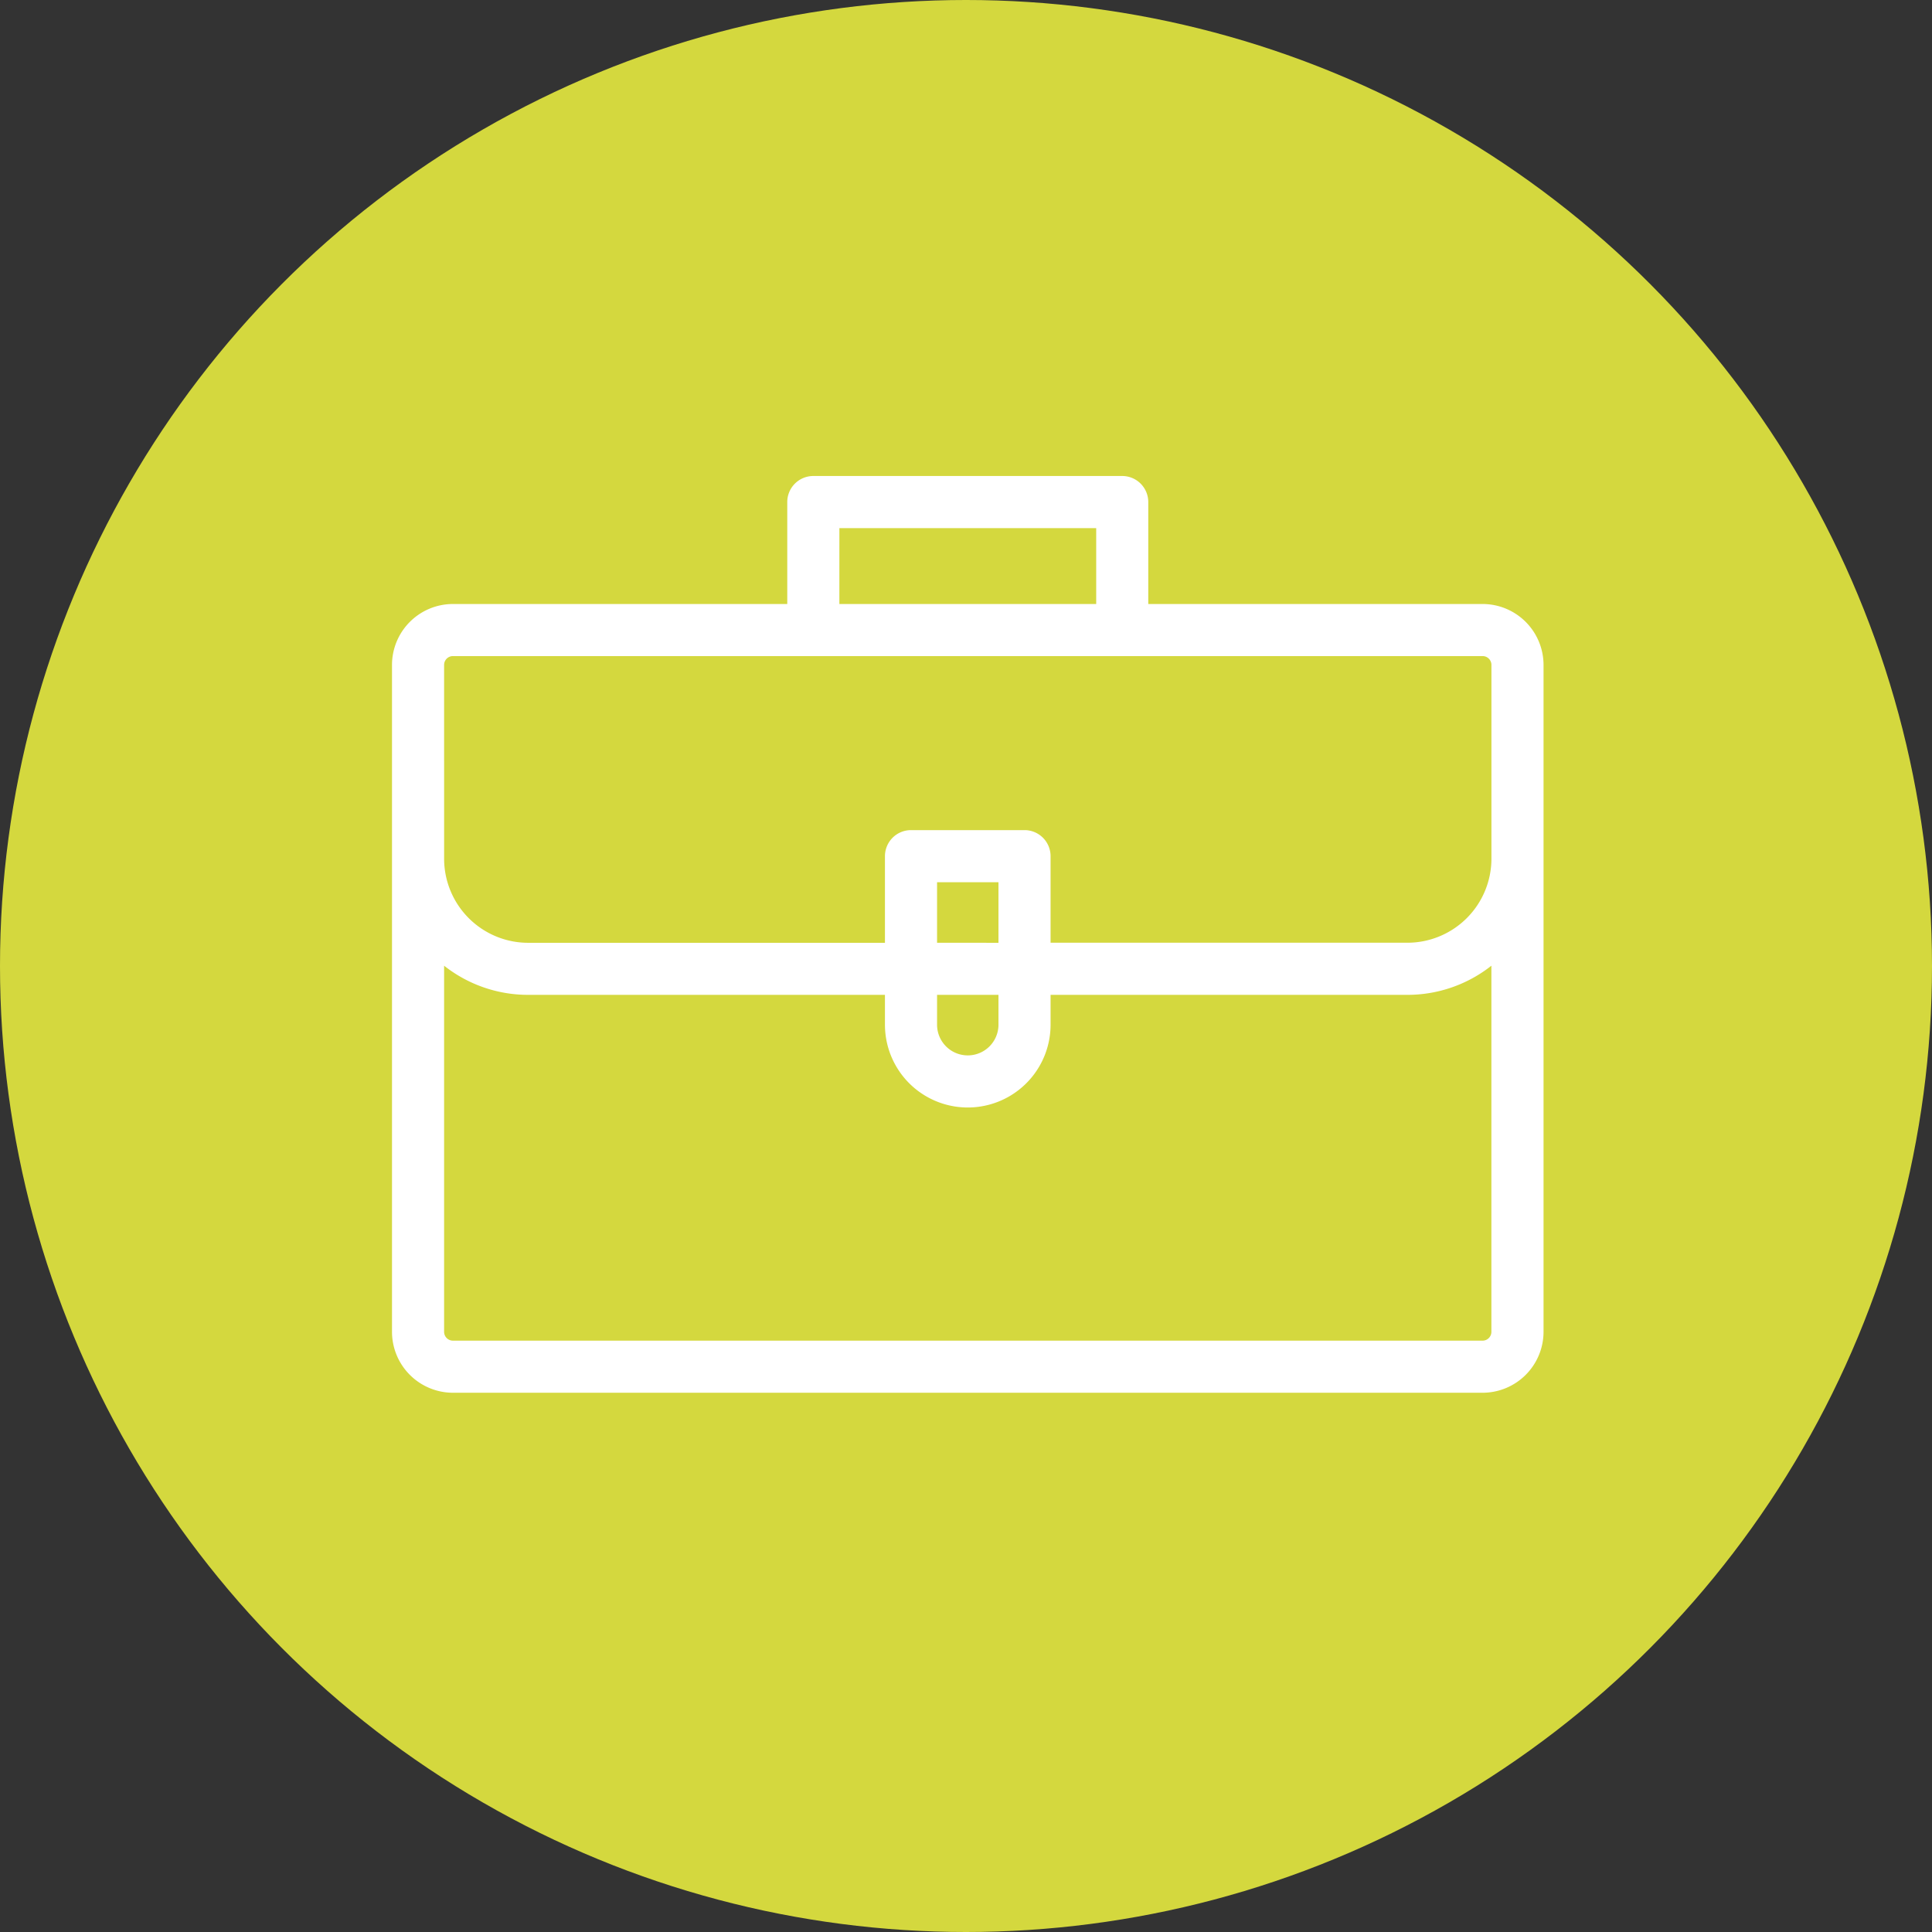
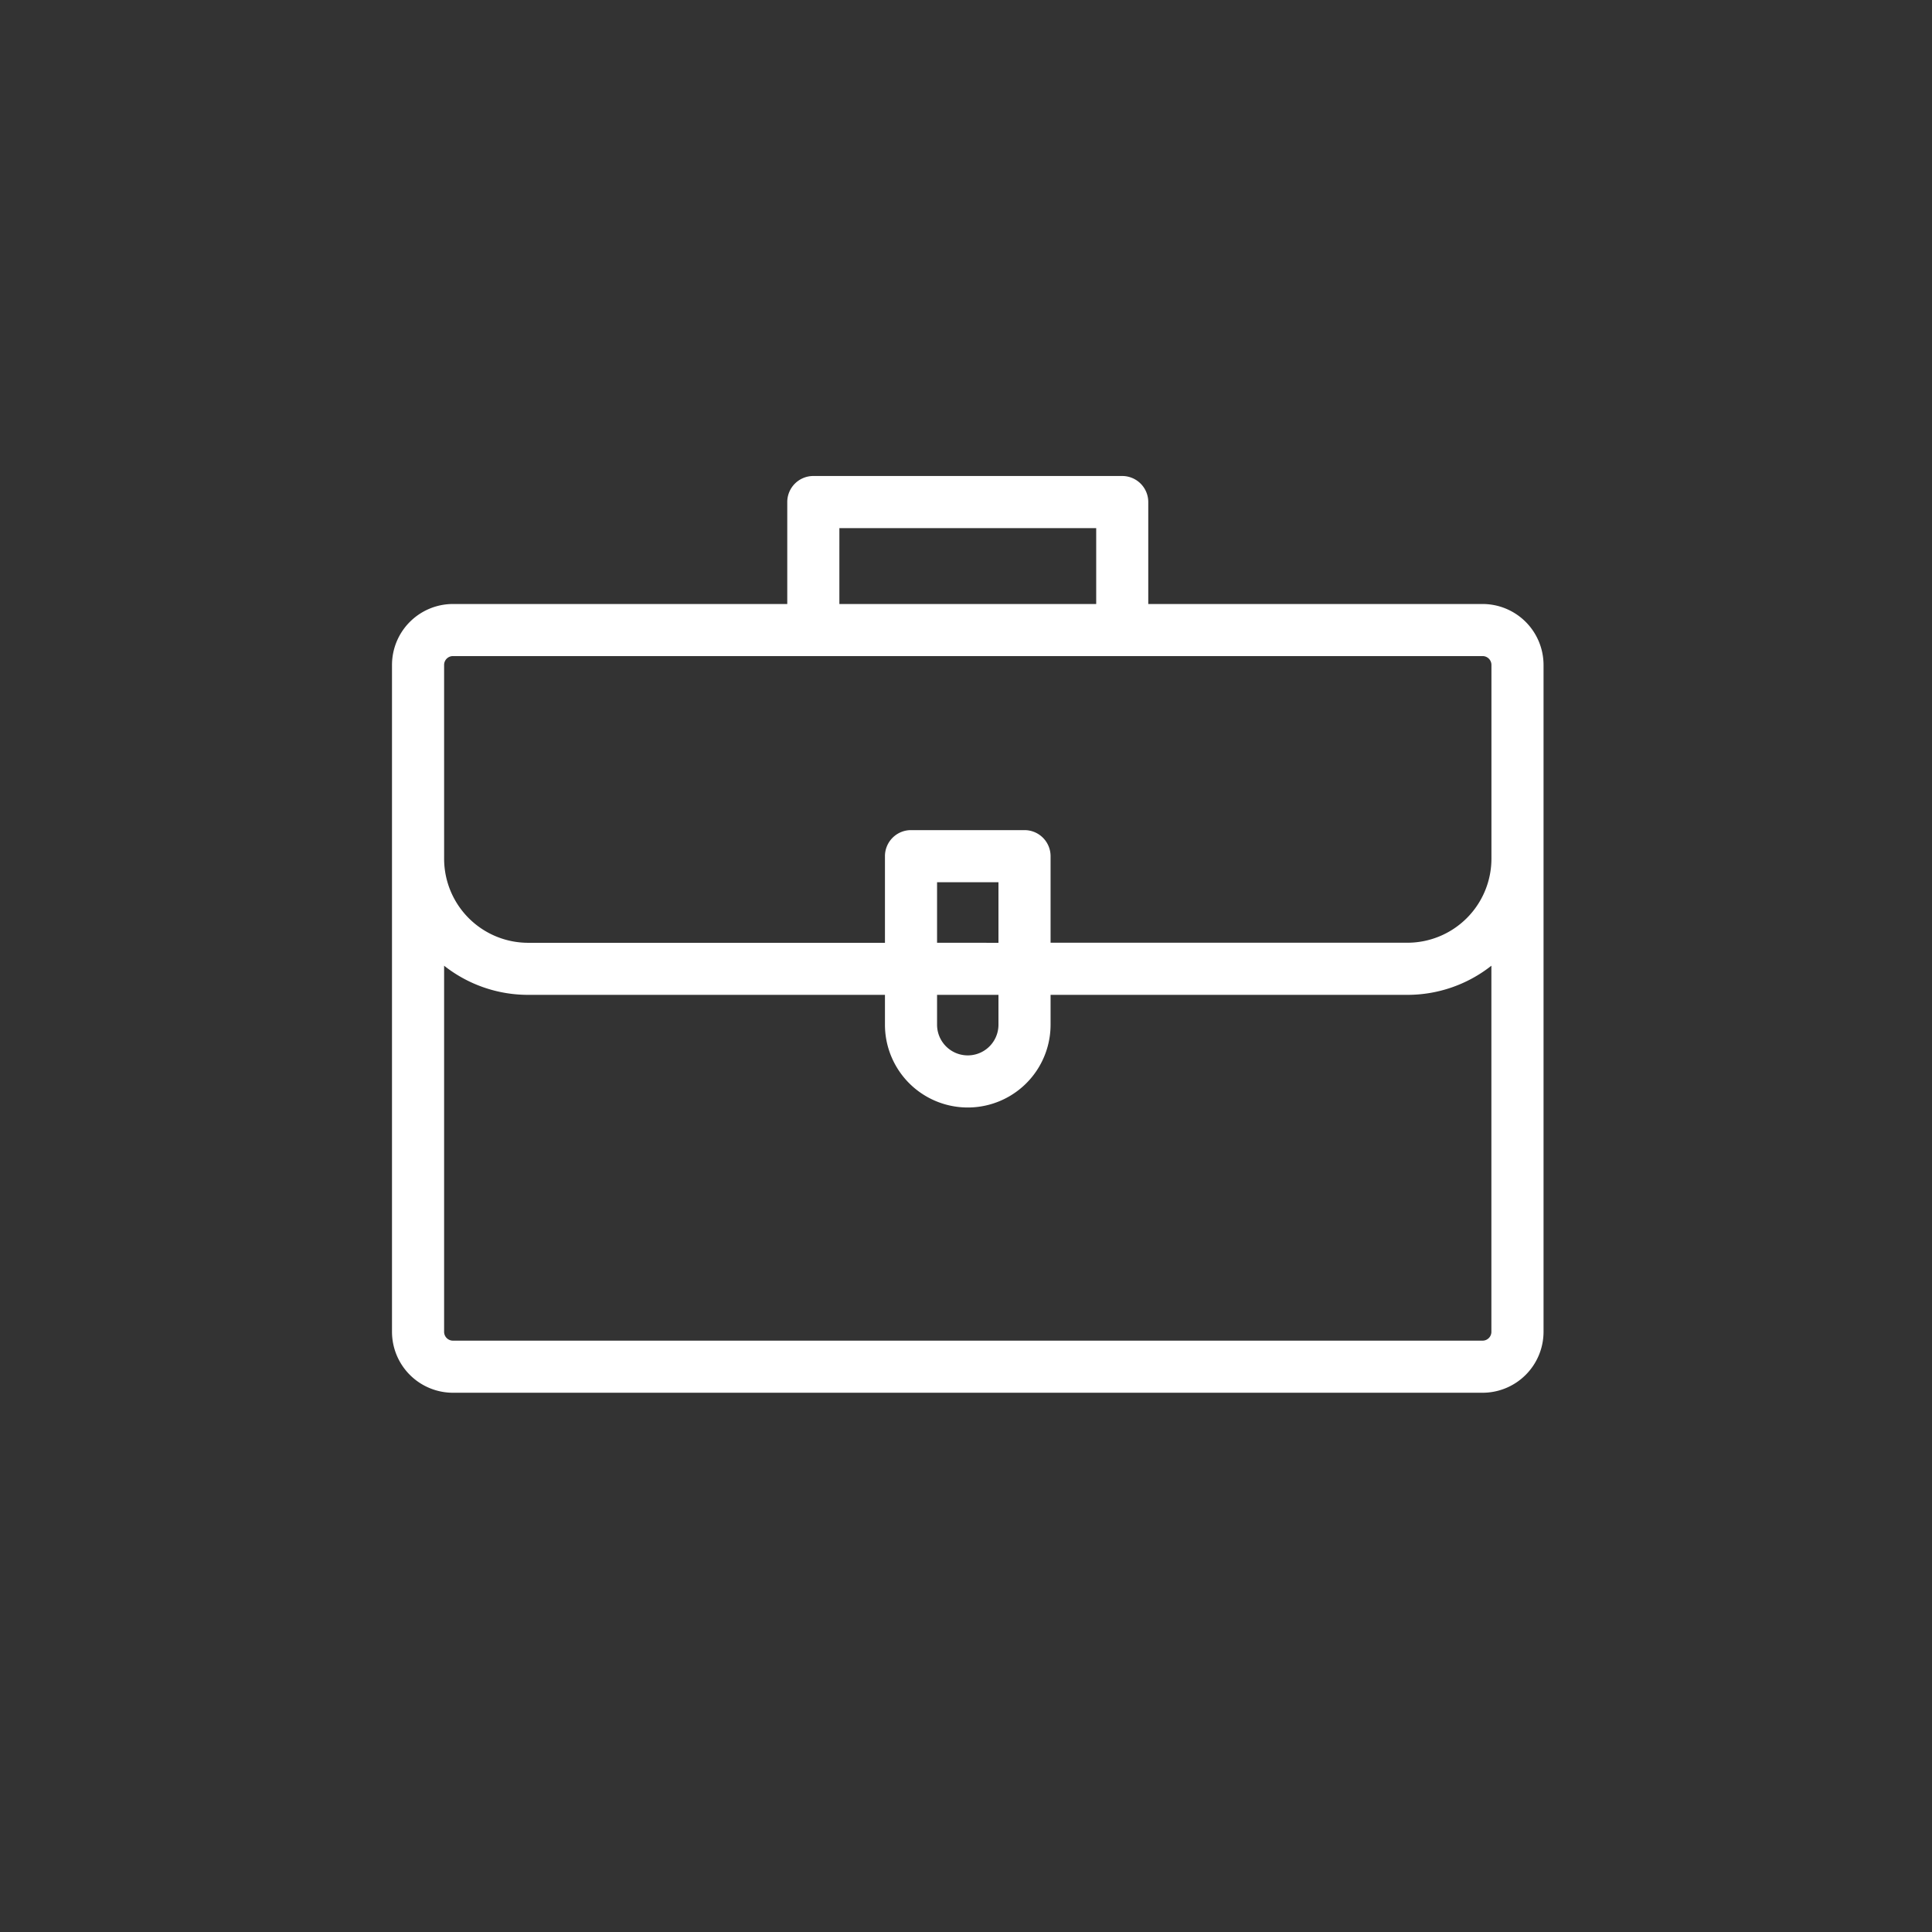
<svg xmlns="http://www.w3.org/2000/svg" width="138" height="138" viewBox="0 0 138 138">
  <rect x="0" y="0" width="138" height="138" fill="#333333" stroke="none" />
  <g transform="translate(-1261 -771)">
-     <circle cx="69" cy="69" r="69" transform="translate(1261 771)" fill="#d4d83e" />
    <path id="teacher-briefcase-svgrepo-com" d="M77.9,54.2H54.019V46.918a1.861,1.861,0,0,0-1.861-1.861H30.094a1.861,1.861,0,0,0-1.861,1.861V54.2H4.353A4.357,4.357,0,0,0,0,58.551v47.635a4.358,4.358,0,0,0,4.353,4.353H77.9a4.358,4.358,0,0,0,4.353-4.353V58.551A4.358,4.358,0,0,0,77.9,54.2Zm-45.944-5.42H50.3V54.2H31.955ZM3.722,58.551a.632.632,0,0,1,.631-.631H77.9a.632.632,0,0,1,.631.631V72.395a6.008,6.008,0,0,1-6,6H47.041V72.212a1.861,1.861,0,0,0-1.861-1.861H37.072a1.861,1.861,0,0,0-1.861,1.861V78.4H9.723a6.008,6.008,0,0,1-6-6ZM38.933,82.118h4.386v2.131a2.193,2.193,0,1,1-4.386,0Zm0-3.722V74.073h4.386V78.4ZM77.9,106.818H4.353a.632.632,0,0,1-.631-.631V80.036a9.673,9.673,0,0,0,6,2.082H35.211v2.131a5.915,5.915,0,1,0,11.83,0V82.118H72.528a9.672,9.672,0,0,0,6-2.082v26.15A.631.631,0,0,1,77.9,106.818Z" transform="translate(1289 759.943)" fill="#fff" />
  </g>
</svg>